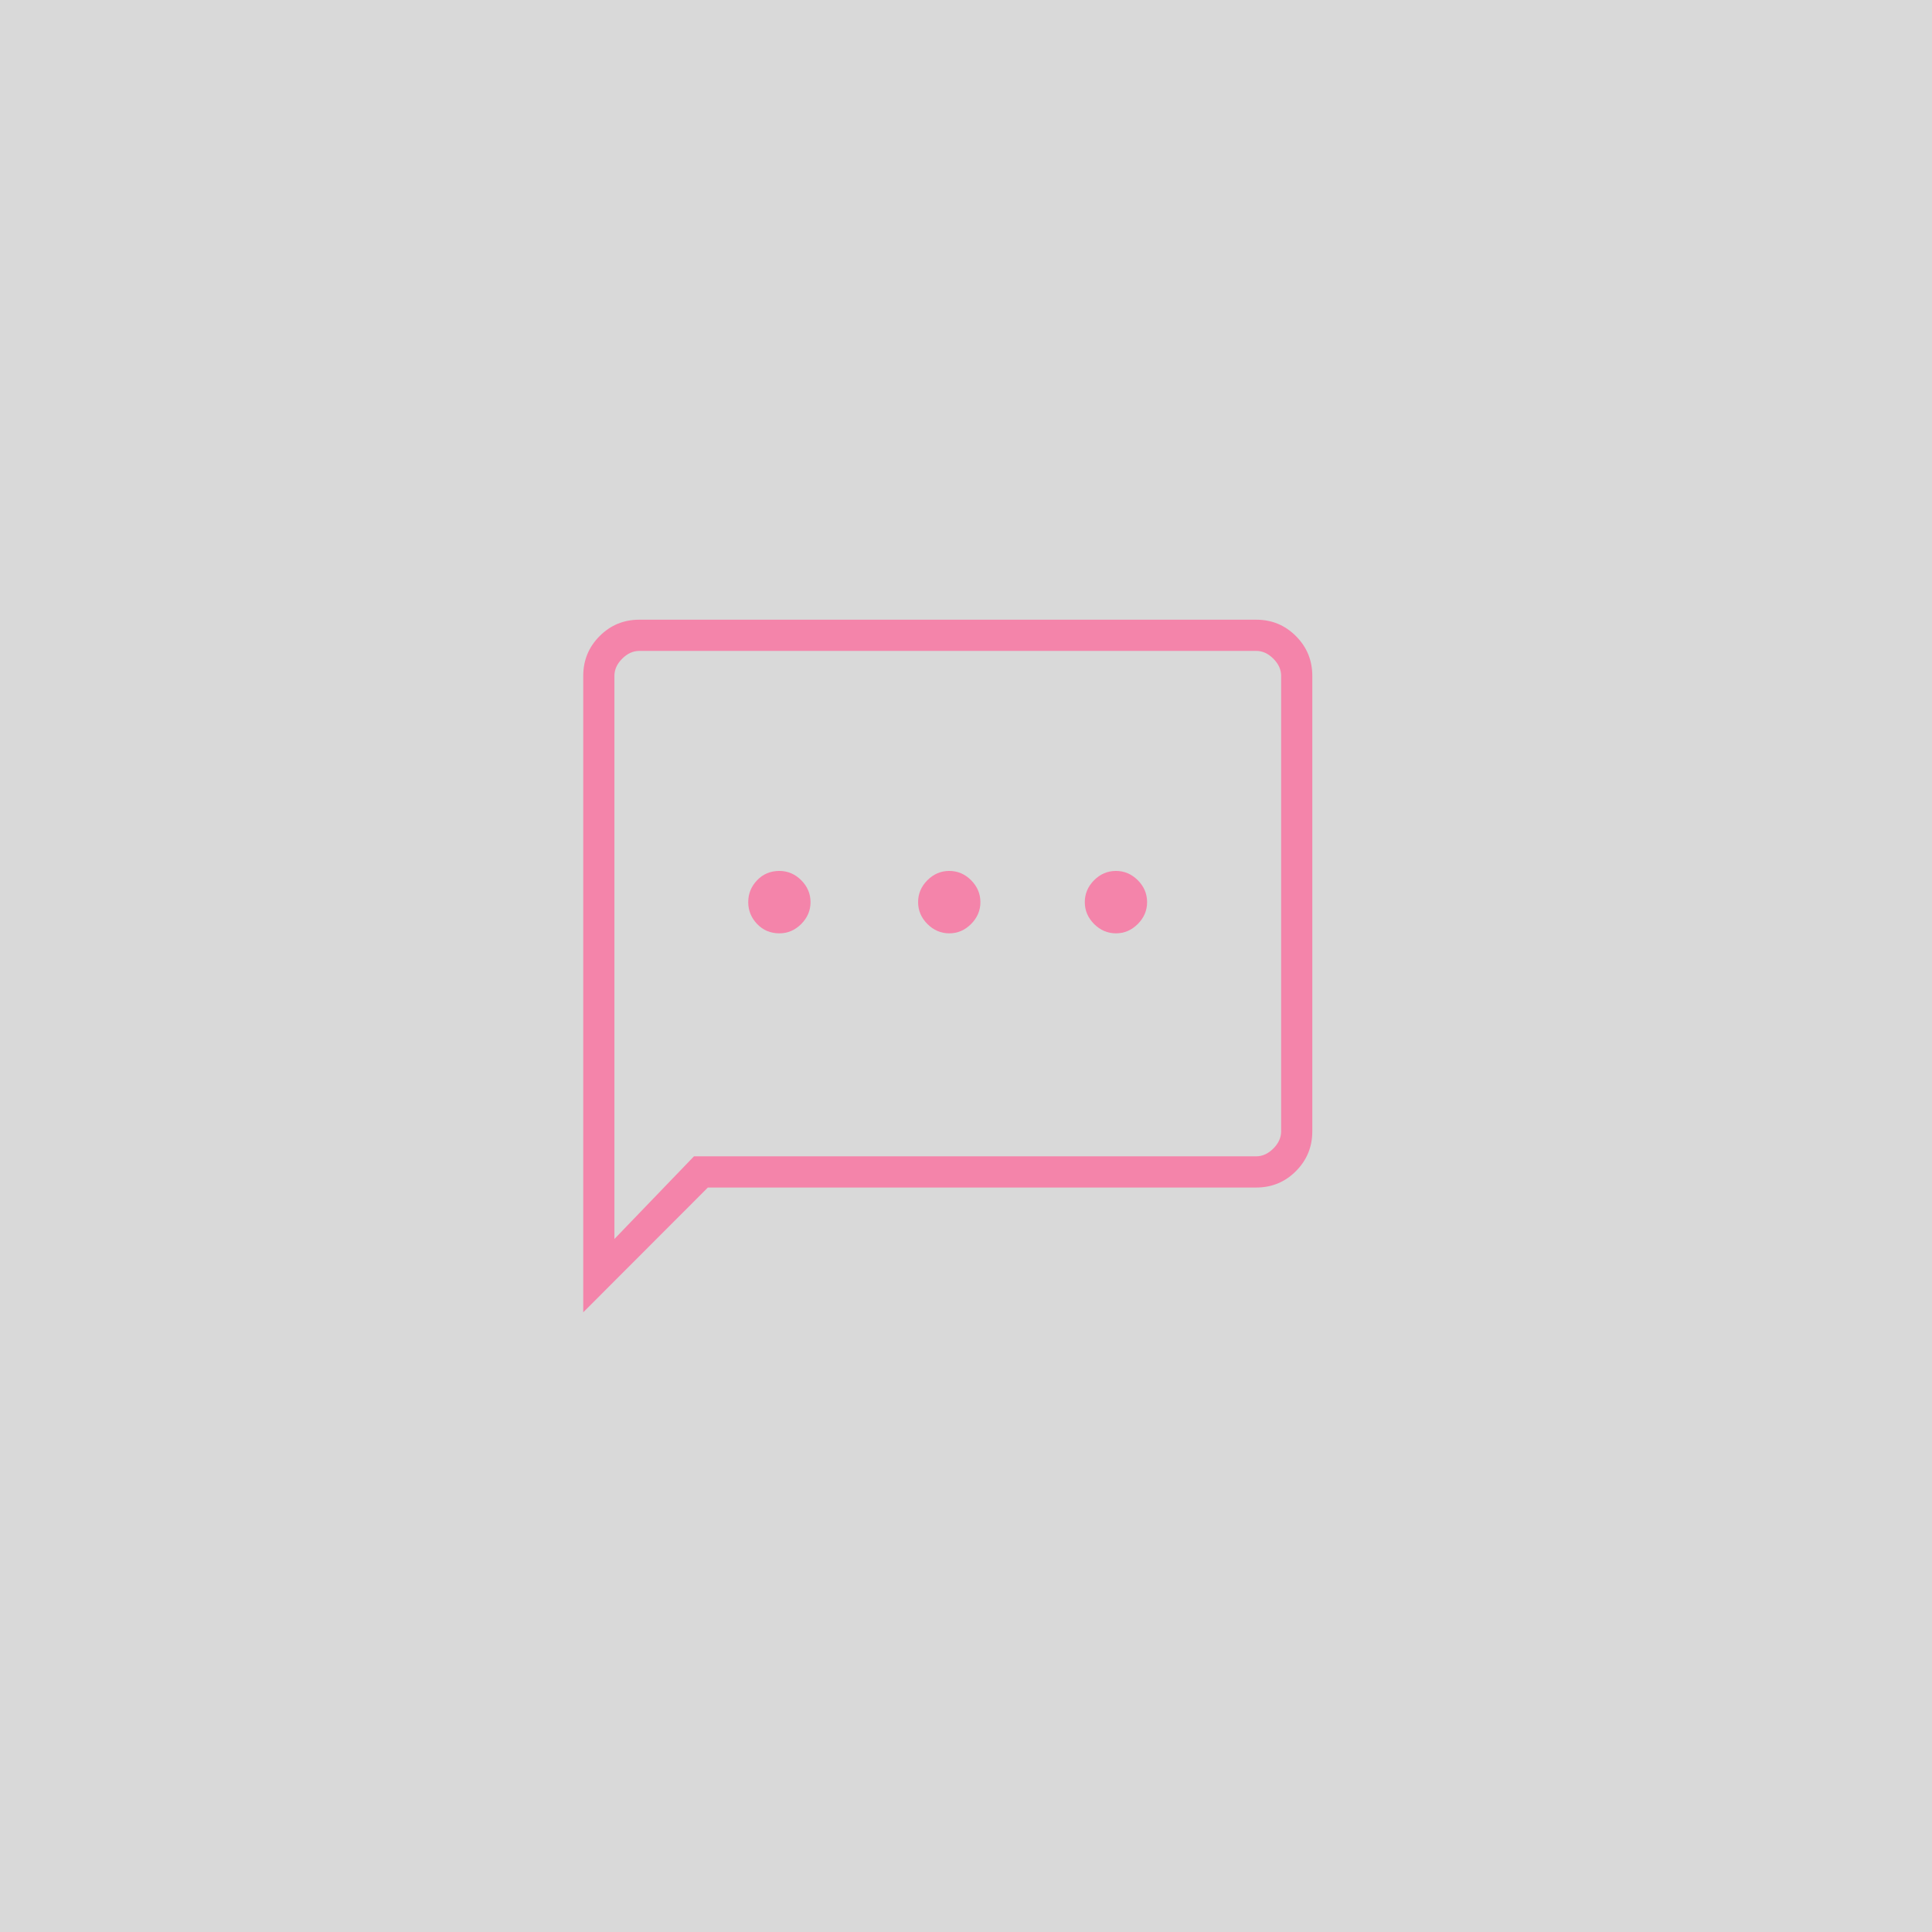
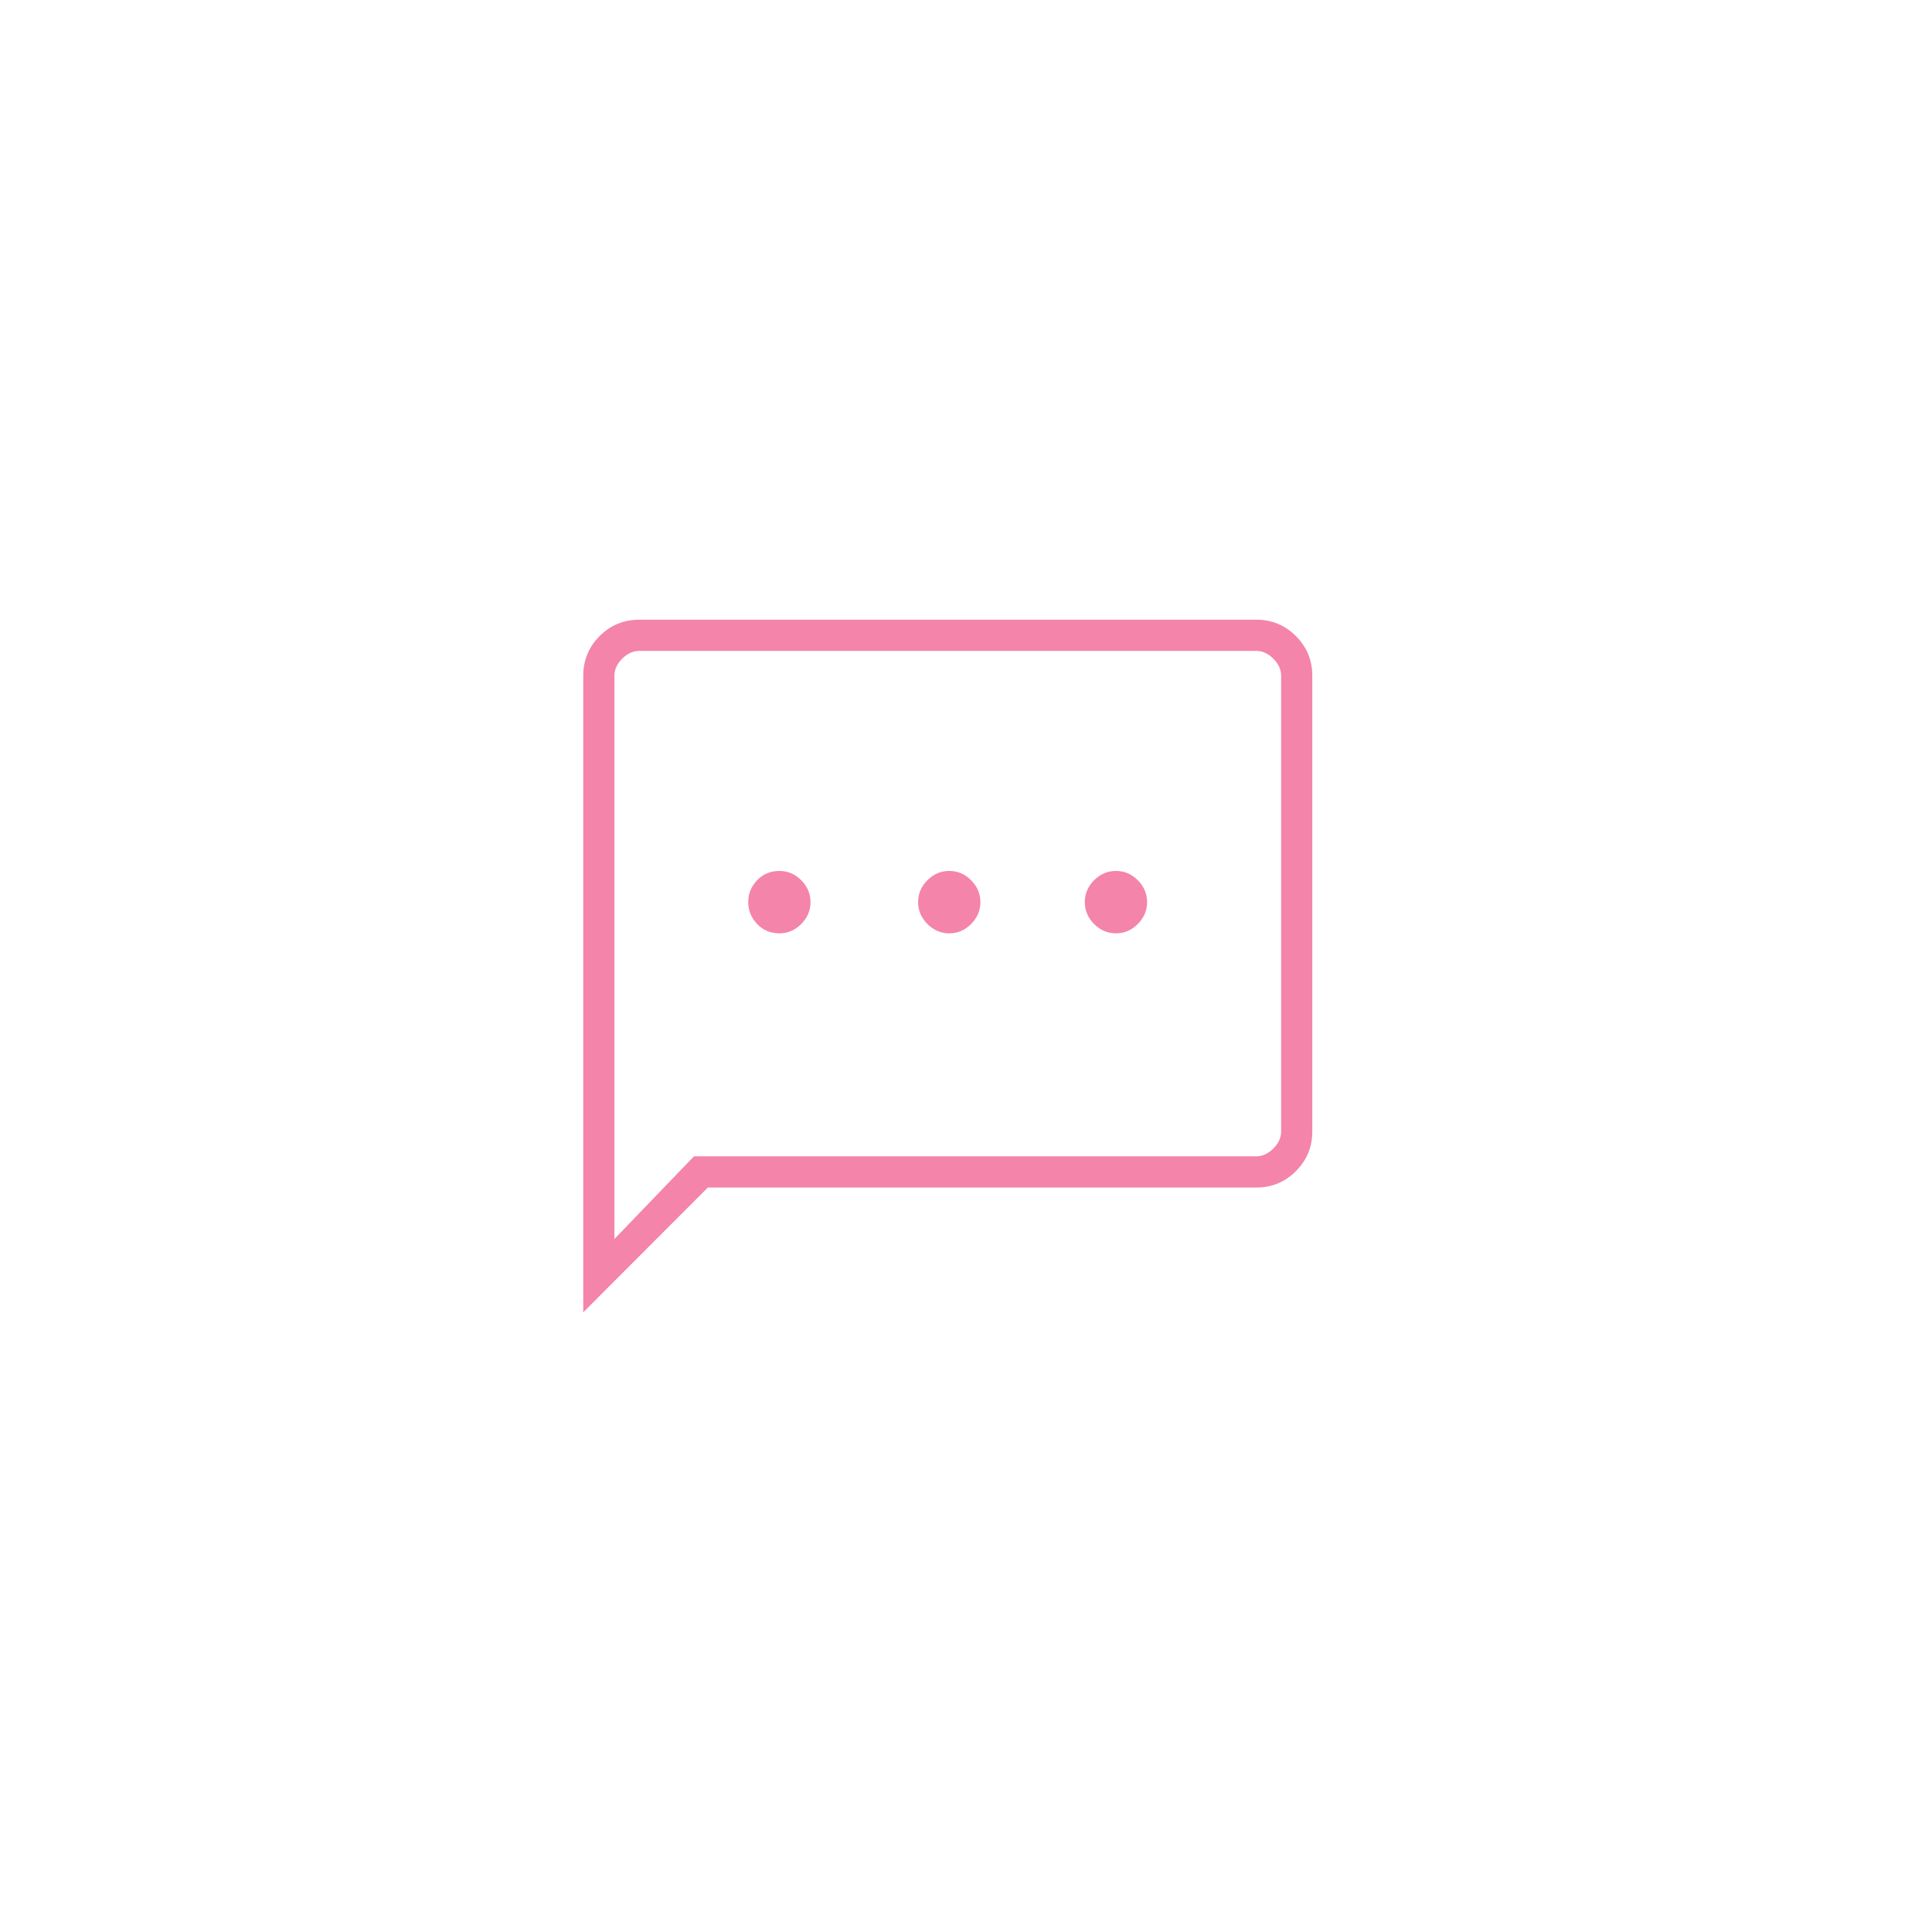
<svg xmlns="http://www.w3.org/2000/svg" width="53" height="53" viewBox="0 0 53 53" fill="none">
-   <rect width="53" height="53" fill="#D9D9D9" />
  <path d="M21.38 25.604C21.61 25.604 21.809 25.518 21.98 25.348C22.15 25.177 22.235 24.977 22.235 24.748C22.235 24.518 22.15 24.318 21.98 24.147C21.809 23.977 21.61 23.892 21.38 23.892C21.137 23.892 20.933 23.977 20.77 24.147C20.607 24.318 20.526 24.518 20.526 24.748C20.526 24.977 20.607 25.177 20.77 25.348C20.933 25.518 21.137 25.604 21.38 25.604ZM26.041 25.604C26.27 25.604 26.47 25.518 26.64 25.348C26.81 25.177 26.895 24.977 26.895 24.748C26.895 24.518 26.81 24.318 26.64 24.147C26.47 23.977 26.27 23.892 26.041 23.892C25.811 23.892 25.611 23.977 25.441 24.147C25.271 24.318 25.186 24.518 25.186 24.748C25.186 24.977 25.271 25.177 25.441 25.348C25.611 25.518 25.811 25.604 26.041 25.604ZM30.613 25.604C30.843 25.604 31.042 25.518 31.213 25.348C31.383 25.177 31.468 24.977 31.468 24.748C31.468 24.518 31.383 24.318 31.213 24.147C31.042 23.977 30.843 23.892 30.613 23.892C30.384 23.892 30.184 23.977 30.014 24.147C29.844 24.318 29.759 24.518 29.759 24.748C29.759 24.977 29.844 25.177 30.014 25.348C30.184 25.518 30.384 25.604 30.613 25.604ZM16 36V18.541C16 18.113 16.15 17.749 16.449 17.45C16.748 17.15 17.111 17 17.538 17H34.462C34.889 17 35.252 17.15 35.551 17.45C35.85 17.749 36 18.113 36 18.541V31.036C36 31.464 35.85 31.827 35.551 32.127C35.252 32.427 34.889 32.577 34.462 32.577H19.419L16 36ZM19.038 31.721H34.462C34.633 31.721 34.789 31.649 34.932 31.507C35.074 31.364 35.145 31.207 35.145 31.036V18.541C35.145 18.369 35.074 18.212 34.932 18.07C34.789 17.927 34.633 17.856 34.462 17.856H17.538C17.367 17.856 17.211 17.927 17.068 18.07C16.926 18.212 16.855 18.369 16.855 18.541V33.989L19.038 31.721Z" fill="#F484AA" />
</svg>